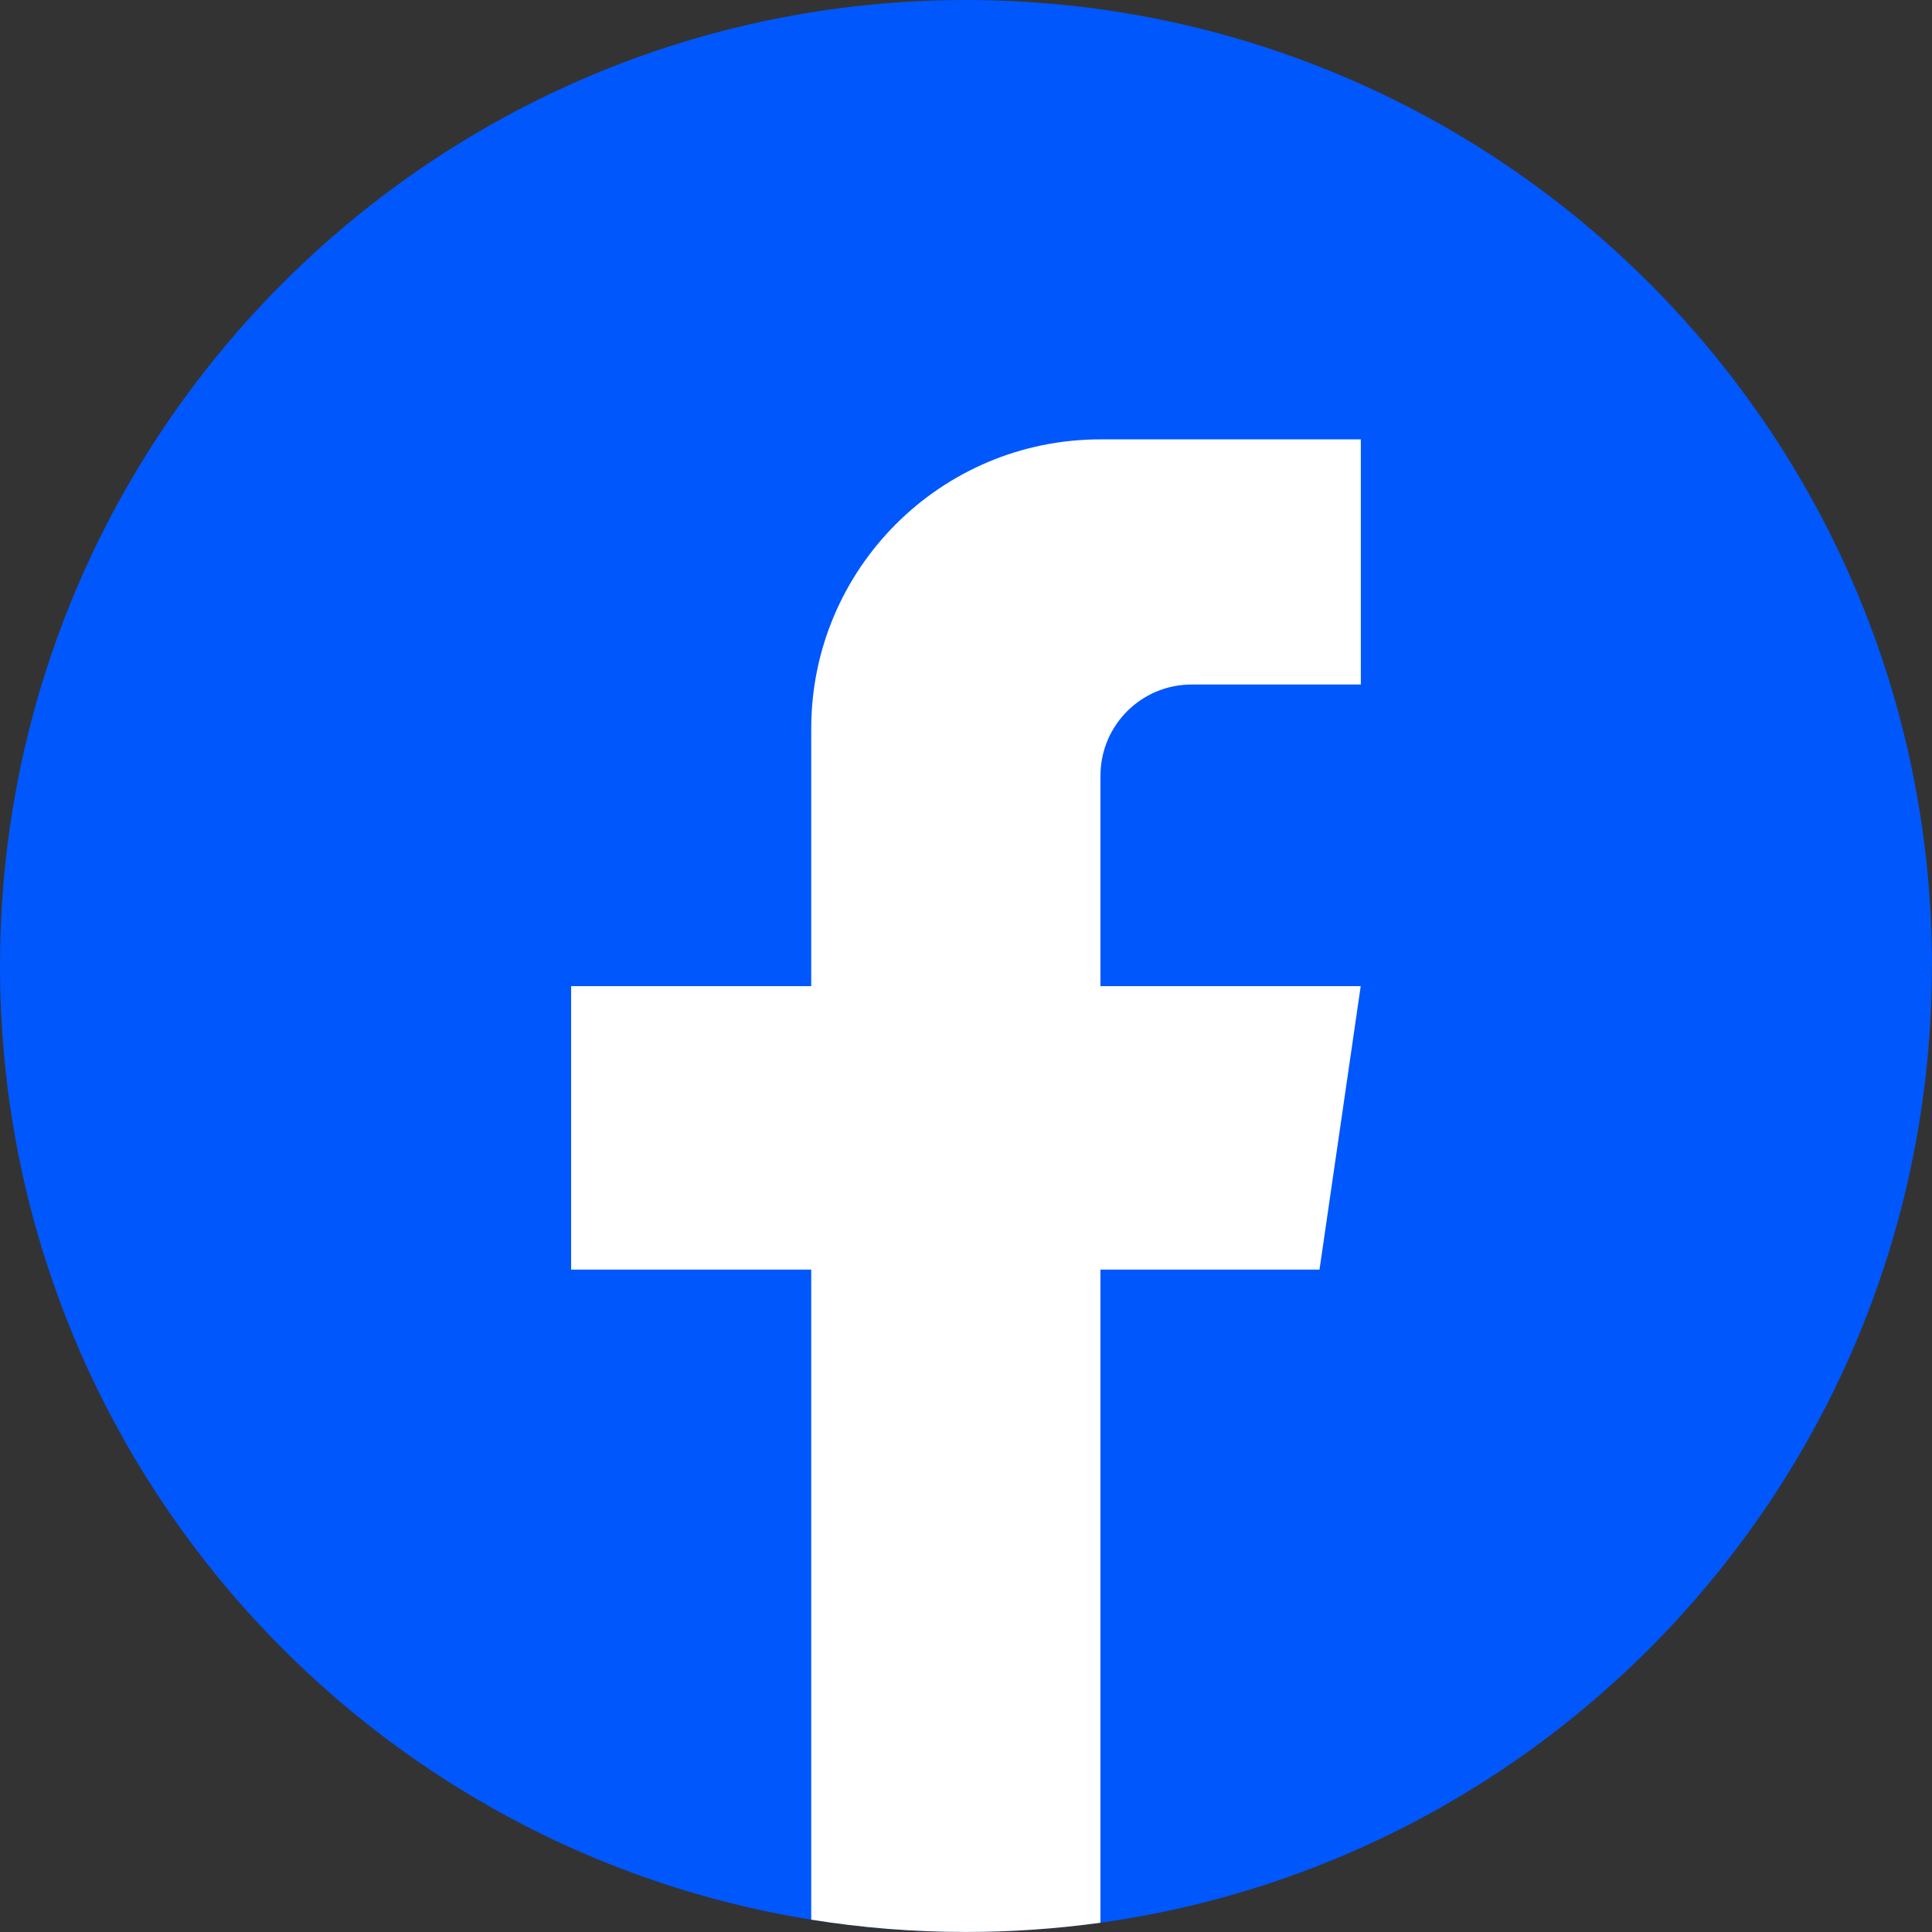
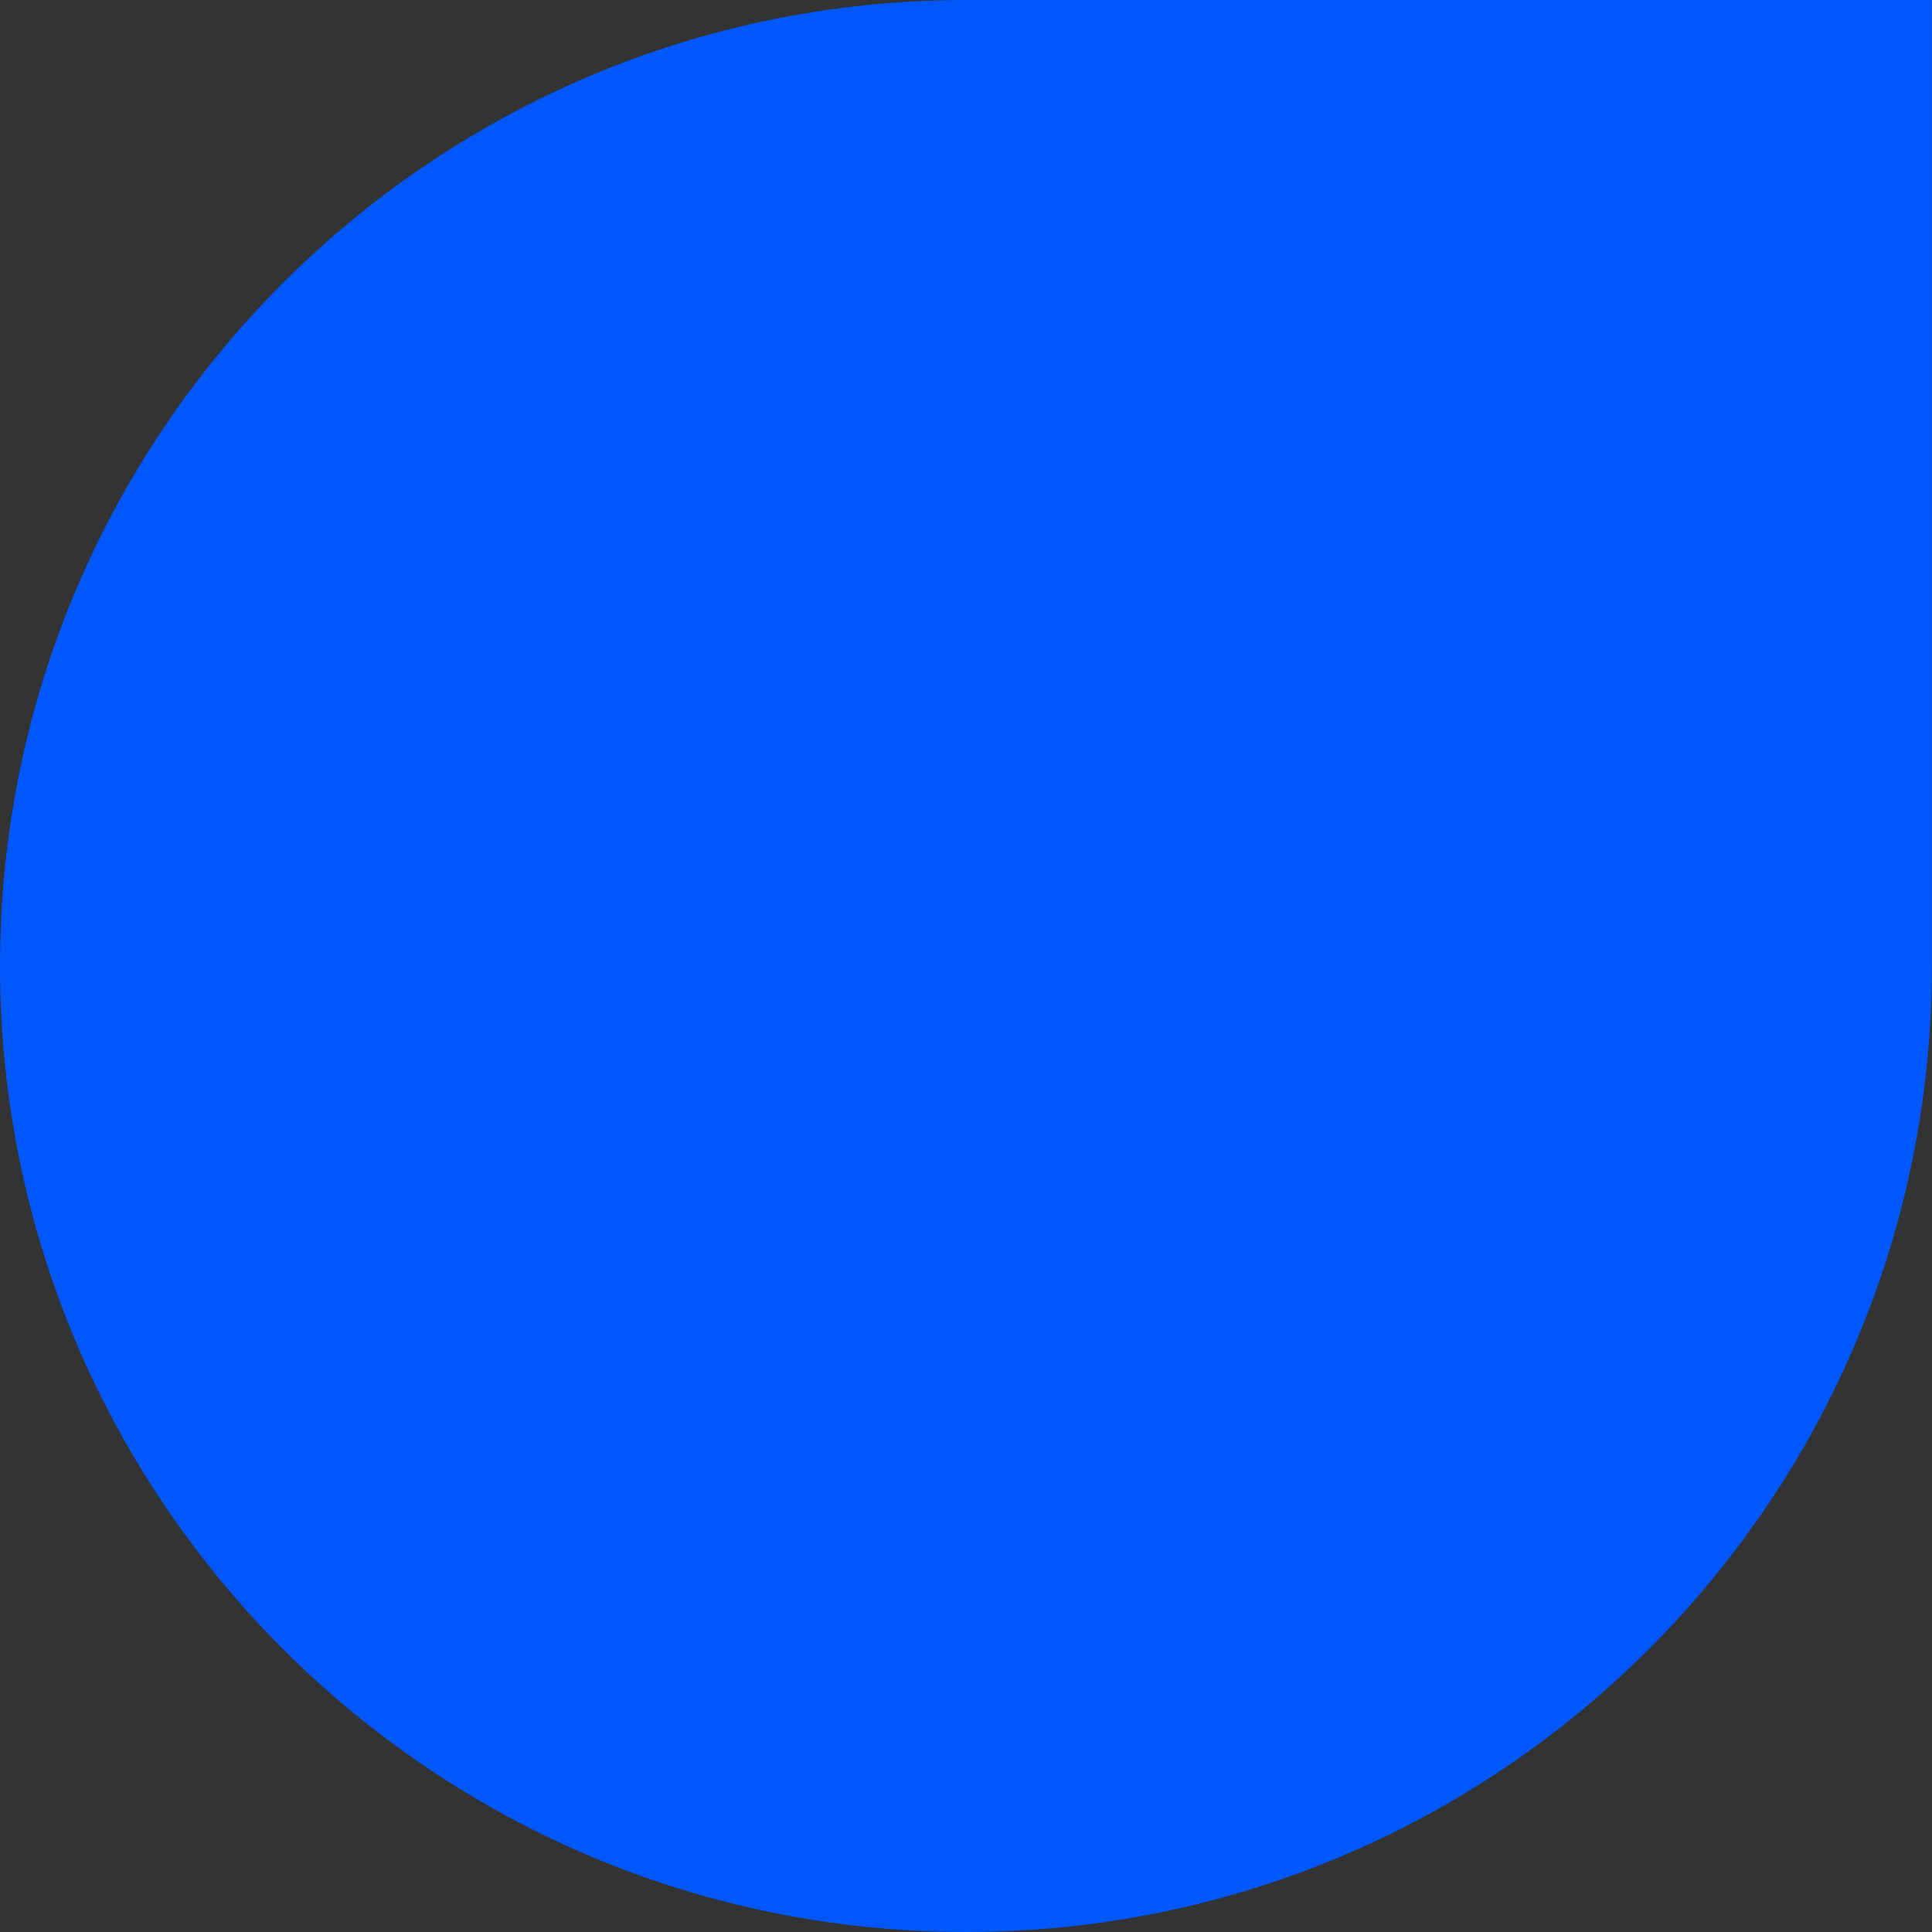
<svg xmlns="http://www.w3.org/2000/svg" width="36" height="36" viewBox="0 0 36 36" fill="none">
  <rect x="0" y="0" width="36" height="36" fill="#333333" stroke="none" />
-   <path d="M35.998 18C35.998 27.092 29.259 34.607 20.505 35.827C19.686 35.941 18.849 36 17.999 36C17.017 36 16.054 35.922 15.116 35.77C6.546 34.39 0 26.959 0 18C0 8.059 8.059 0 18 0C27.941 0 36 8.059 36 18H35.998Z" fill="#0057FC" />
-   <path d="M20.505 14.454V18.375H25.355L24.587 23.657H20.505V35.827C19.686 35.94 18.849 35.999 17.999 35.999C17.017 35.999 16.054 35.921 15.116 35.77V23.657H10.642V18.375H15.116V13.577C15.116 10.601 17.528 8.187 20.506 8.187V8.189C20.515 8.189 20.522 8.187 20.531 8.187H25.357V12.755H22.204C21.267 12.755 20.506 13.515 20.506 14.452L20.505 14.454Z" fill="white" />
+   <path d="M35.998 18C35.998 27.092 29.259 34.607 20.505 35.827C19.686 35.941 18.849 36 17.999 36C17.017 36 16.054 35.922 15.116 35.77C6.546 34.39 0 26.959 0 18C0 8.059 8.059 0 18 0H35.998Z" fill="#0057FC" />
</svg>